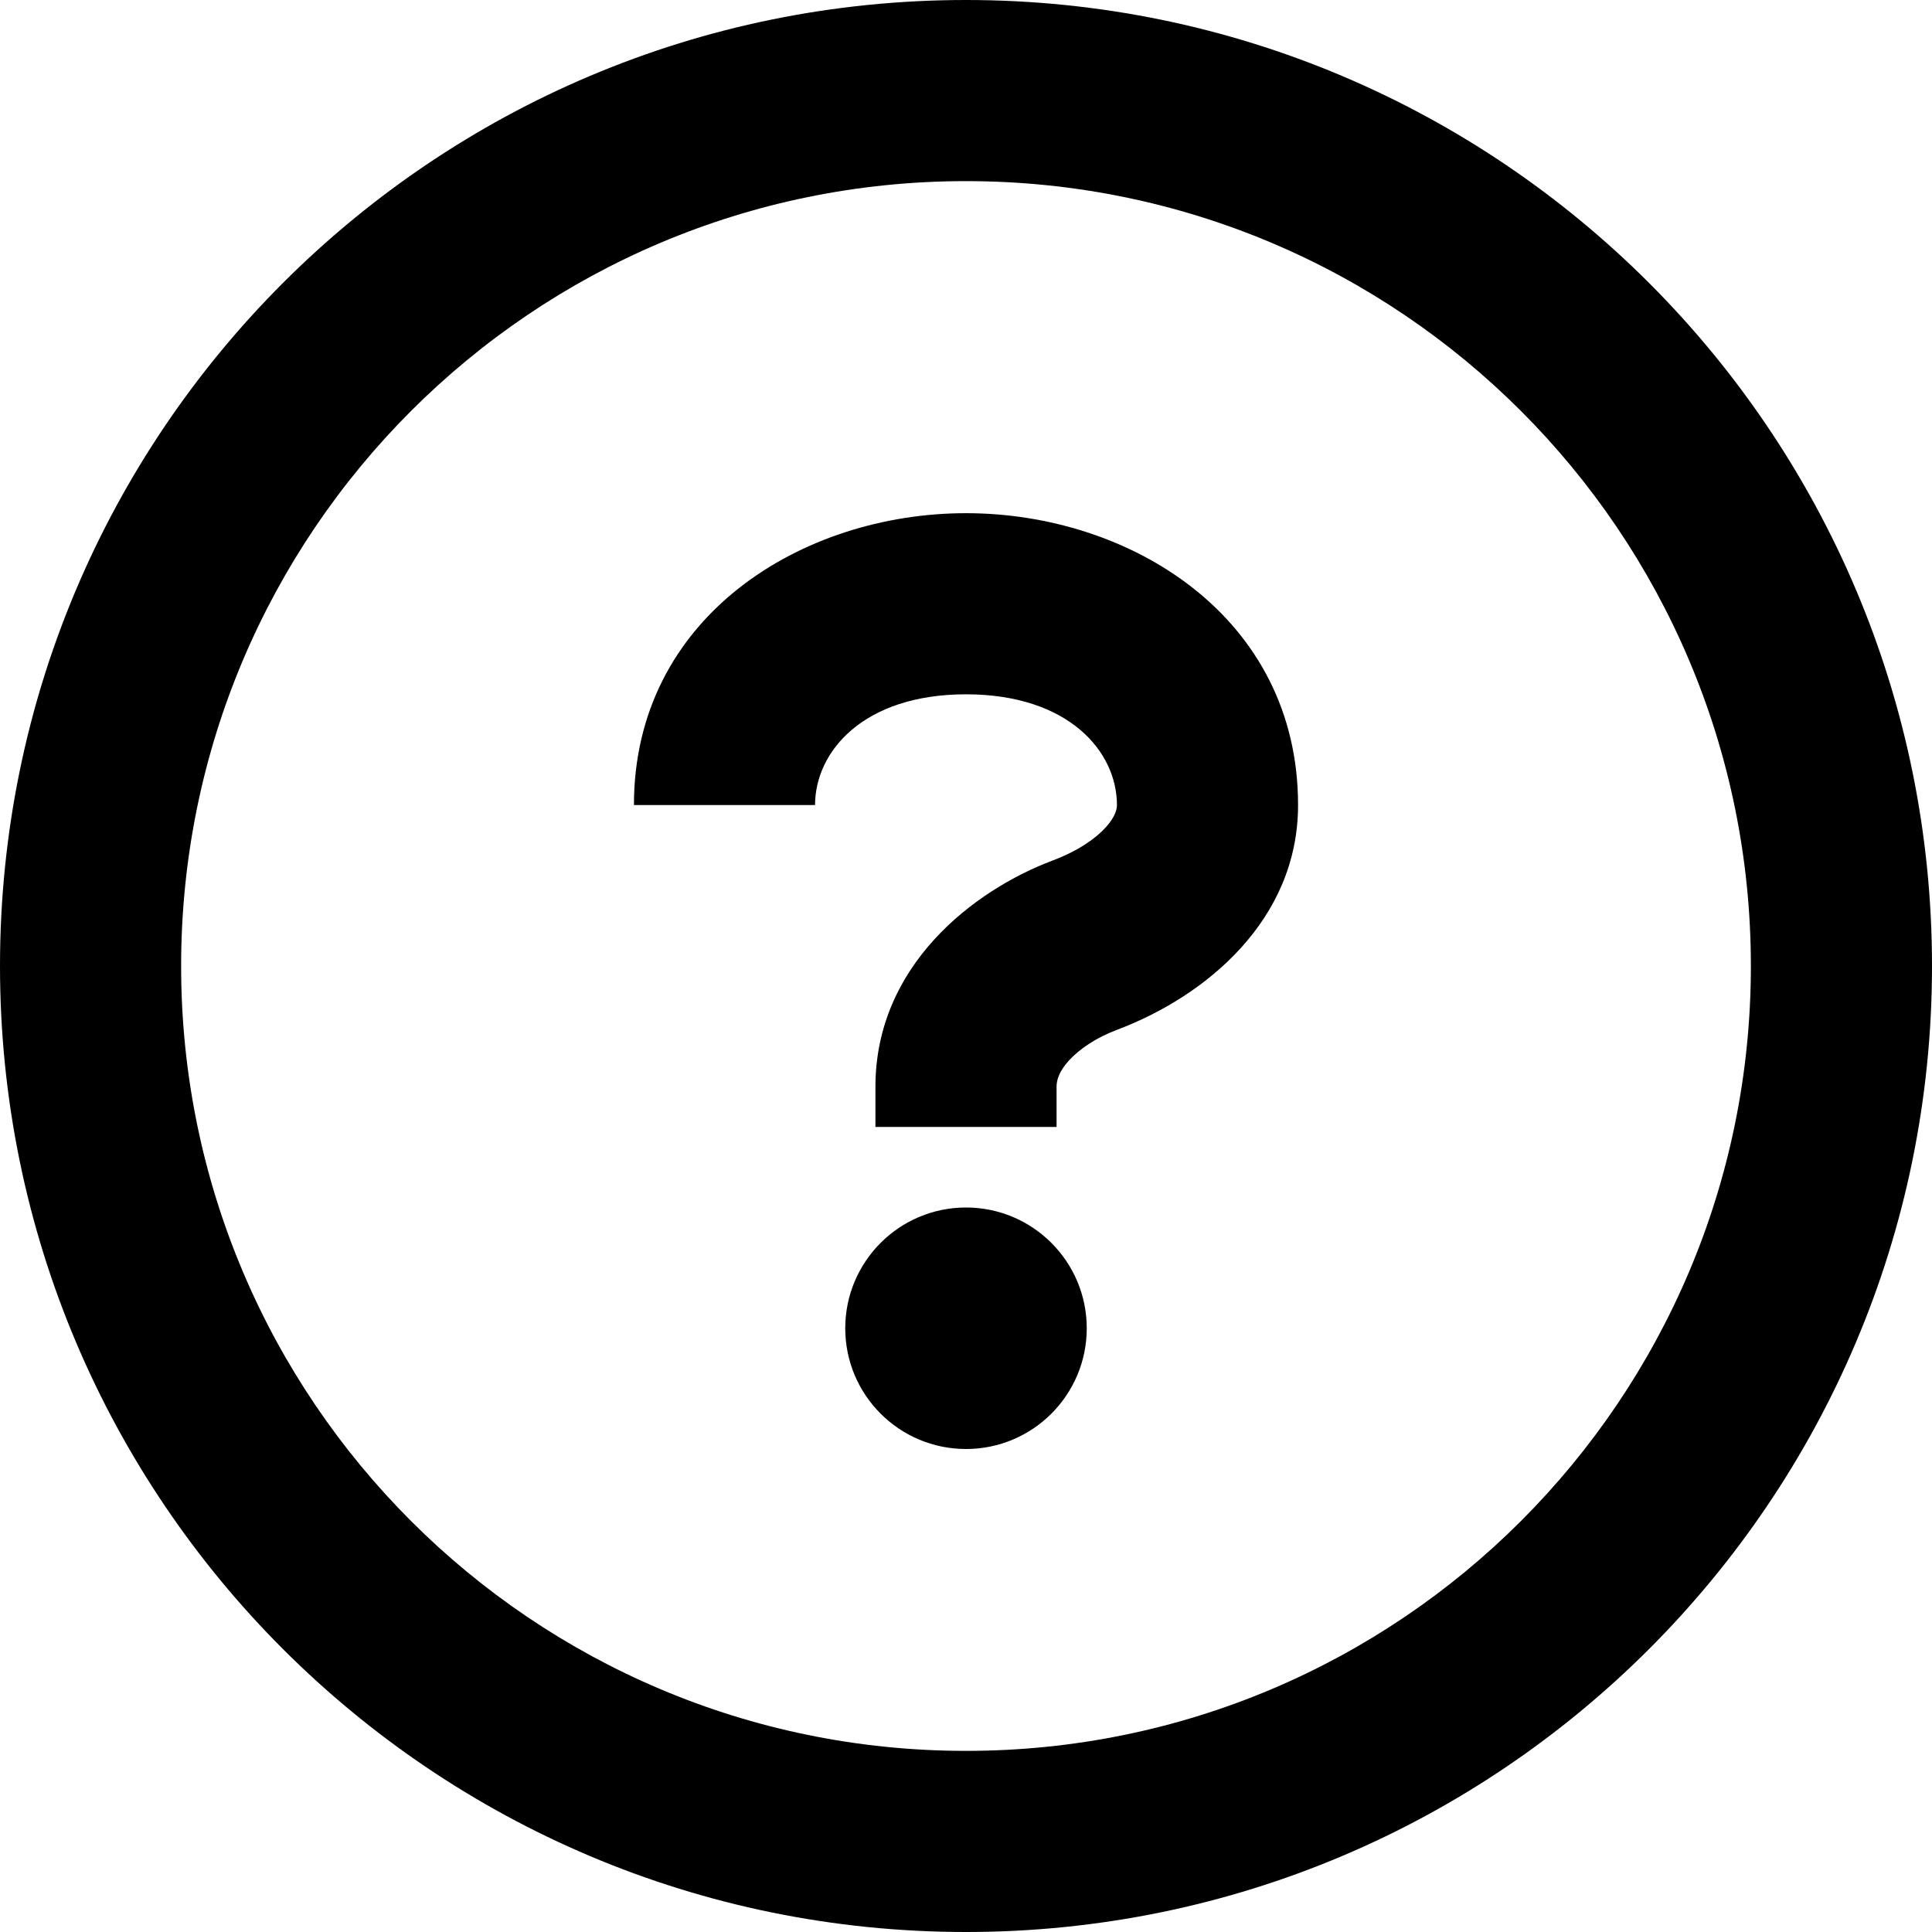
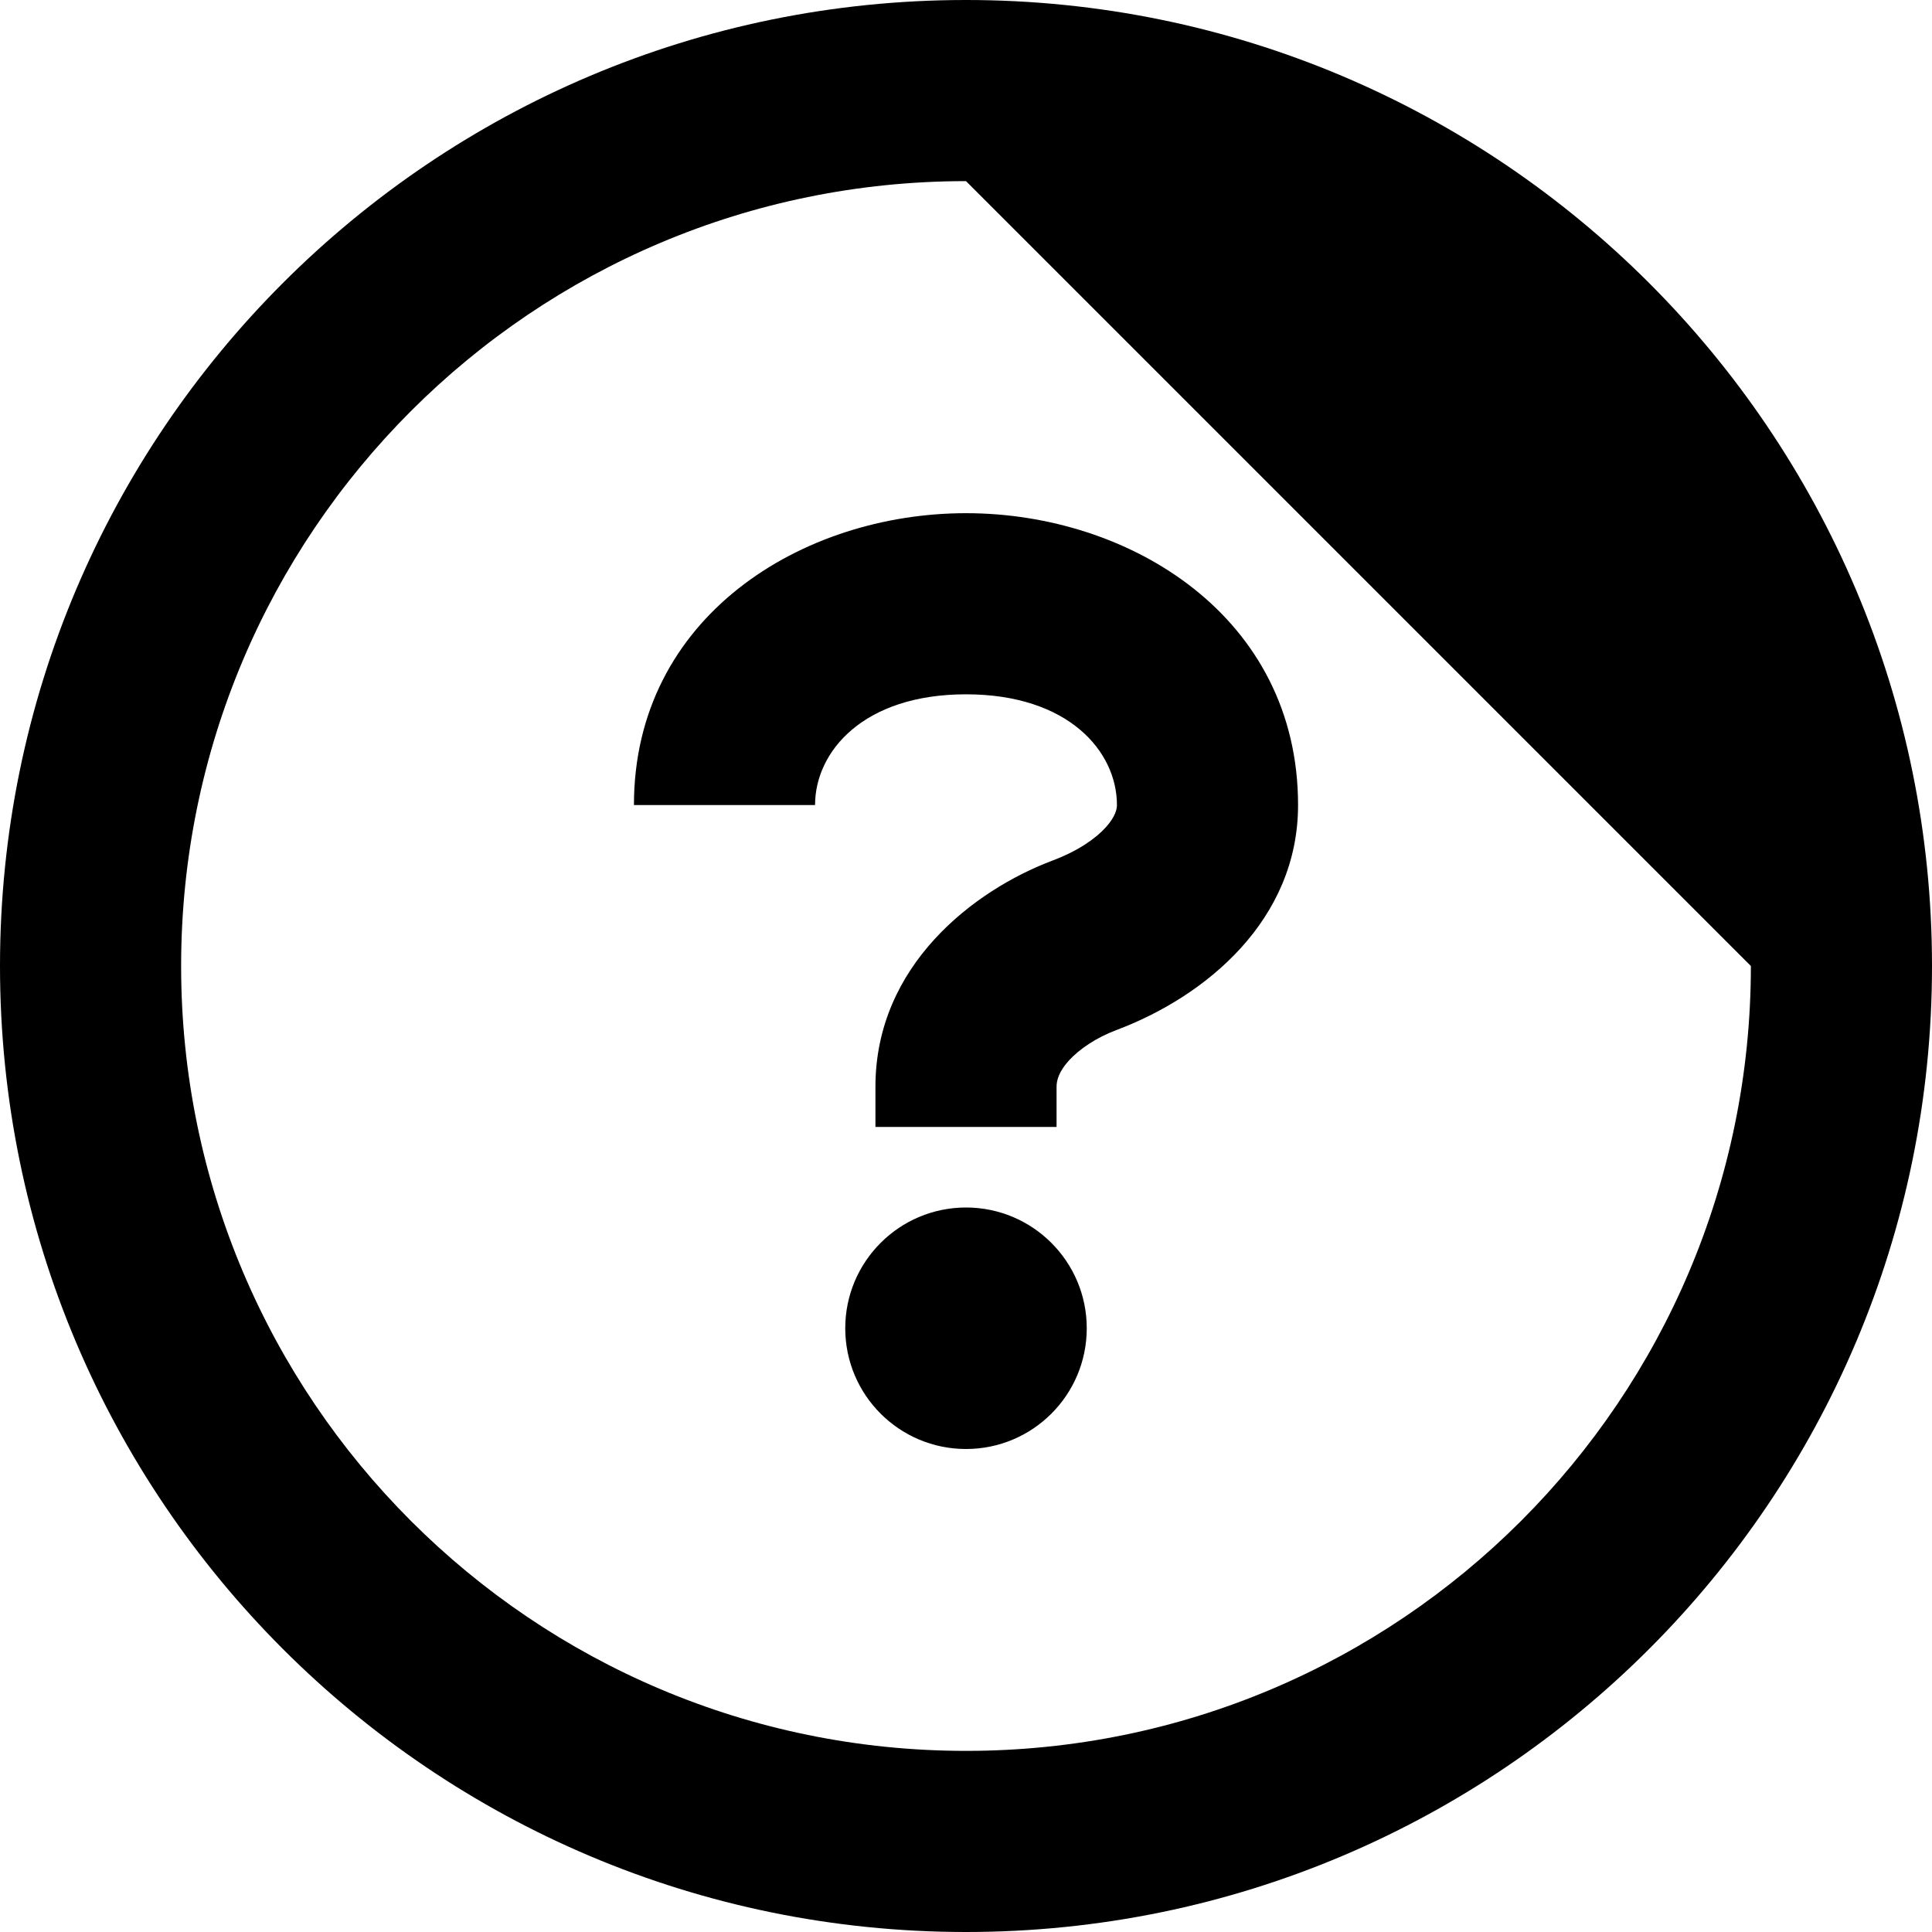
<svg xmlns="http://www.w3.org/2000/svg" width="16" height="16" viewBox="0 0 16 16" fill="none">
-   <path fill-rule="evenodd" clip-rule="evenodd" d="M14.5 8C14.5 11.59 11.59 14.5 8 14.5C4.41 14.5 1.5 11.59 1.5 8C1.5 4.41 4.41 1.5 8 1.5C11.59 1.5 14.5 4.41 14.5 8ZM16 8C16 12.418 12.418 16 8 16C3.582 16 0 12.418 0 8C0 3.582 3.582 0 8 0C12.418 0 16 3.582 16 8ZM8 5.75C7.15 5.75 6.75 6.224 6.75 6.667H5.25C5.25 5.109 6.64 4.25 8 4.25C9.36 4.25 10.75 5.109 10.75 6.667C10.75 7.616 9.991 8.251 9.244 8.531C9.078 8.594 8.94 8.687 8.852 8.783C8.769 8.875 8.75 8.947 8.75 9V9.333H7.25V9C7.25 7.993 8.068 7.371 8.716 7.127C8.931 7.046 9.077 6.942 9.16 6.849C9.239 6.76 9.25 6.699 9.25 6.667C9.25 6.224 8.85 5.75 8 5.75ZM9 11C9 11.553 8.552 12 8 12C7.448 12 7 11.553 7 11C7 10.448 7.448 10 8 10C8.552 10 9 10.448 9 11Z" fill="black" />
+   <path fill-rule="evenodd" clip-rule="evenodd" d="M14.5 8C14.5 11.59 11.59 14.5 8 14.5C4.41 14.5 1.5 11.59 1.5 8C1.5 4.41 4.41 1.5 8 1.5ZM16 8C16 12.418 12.418 16 8 16C3.582 16 0 12.418 0 8C0 3.582 3.582 0 8 0C12.418 0 16 3.582 16 8ZM8 5.75C7.15 5.75 6.75 6.224 6.75 6.667H5.25C5.25 5.109 6.64 4.25 8 4.25C9.36 4.25 10.75 5.109 10.75 6.667C10.75 7.616 9.991 8.251 9.244 8.531C9.078 8.594 8.94 8.687 8.852 8.783C8.769 8.875 8.75 8.947 8.75 9V9.333H7.25V9C7.25 7.993 8.068 7.371 8.716 7.127C8.931 7.046 9.077 6.942 9.16 6.849C9.239 6.76 9.25 6.699 9.25 6.667C9.25 6.224 8.85 5.75 8 5.75ZM9 11C9 11.553 8.552 12 8 12C7.448 12 7 11.553 7 11C7 10.448 7.448 10 8 10C8.552 10 9 10.448 9 11Z" fill="black" />
</svg>